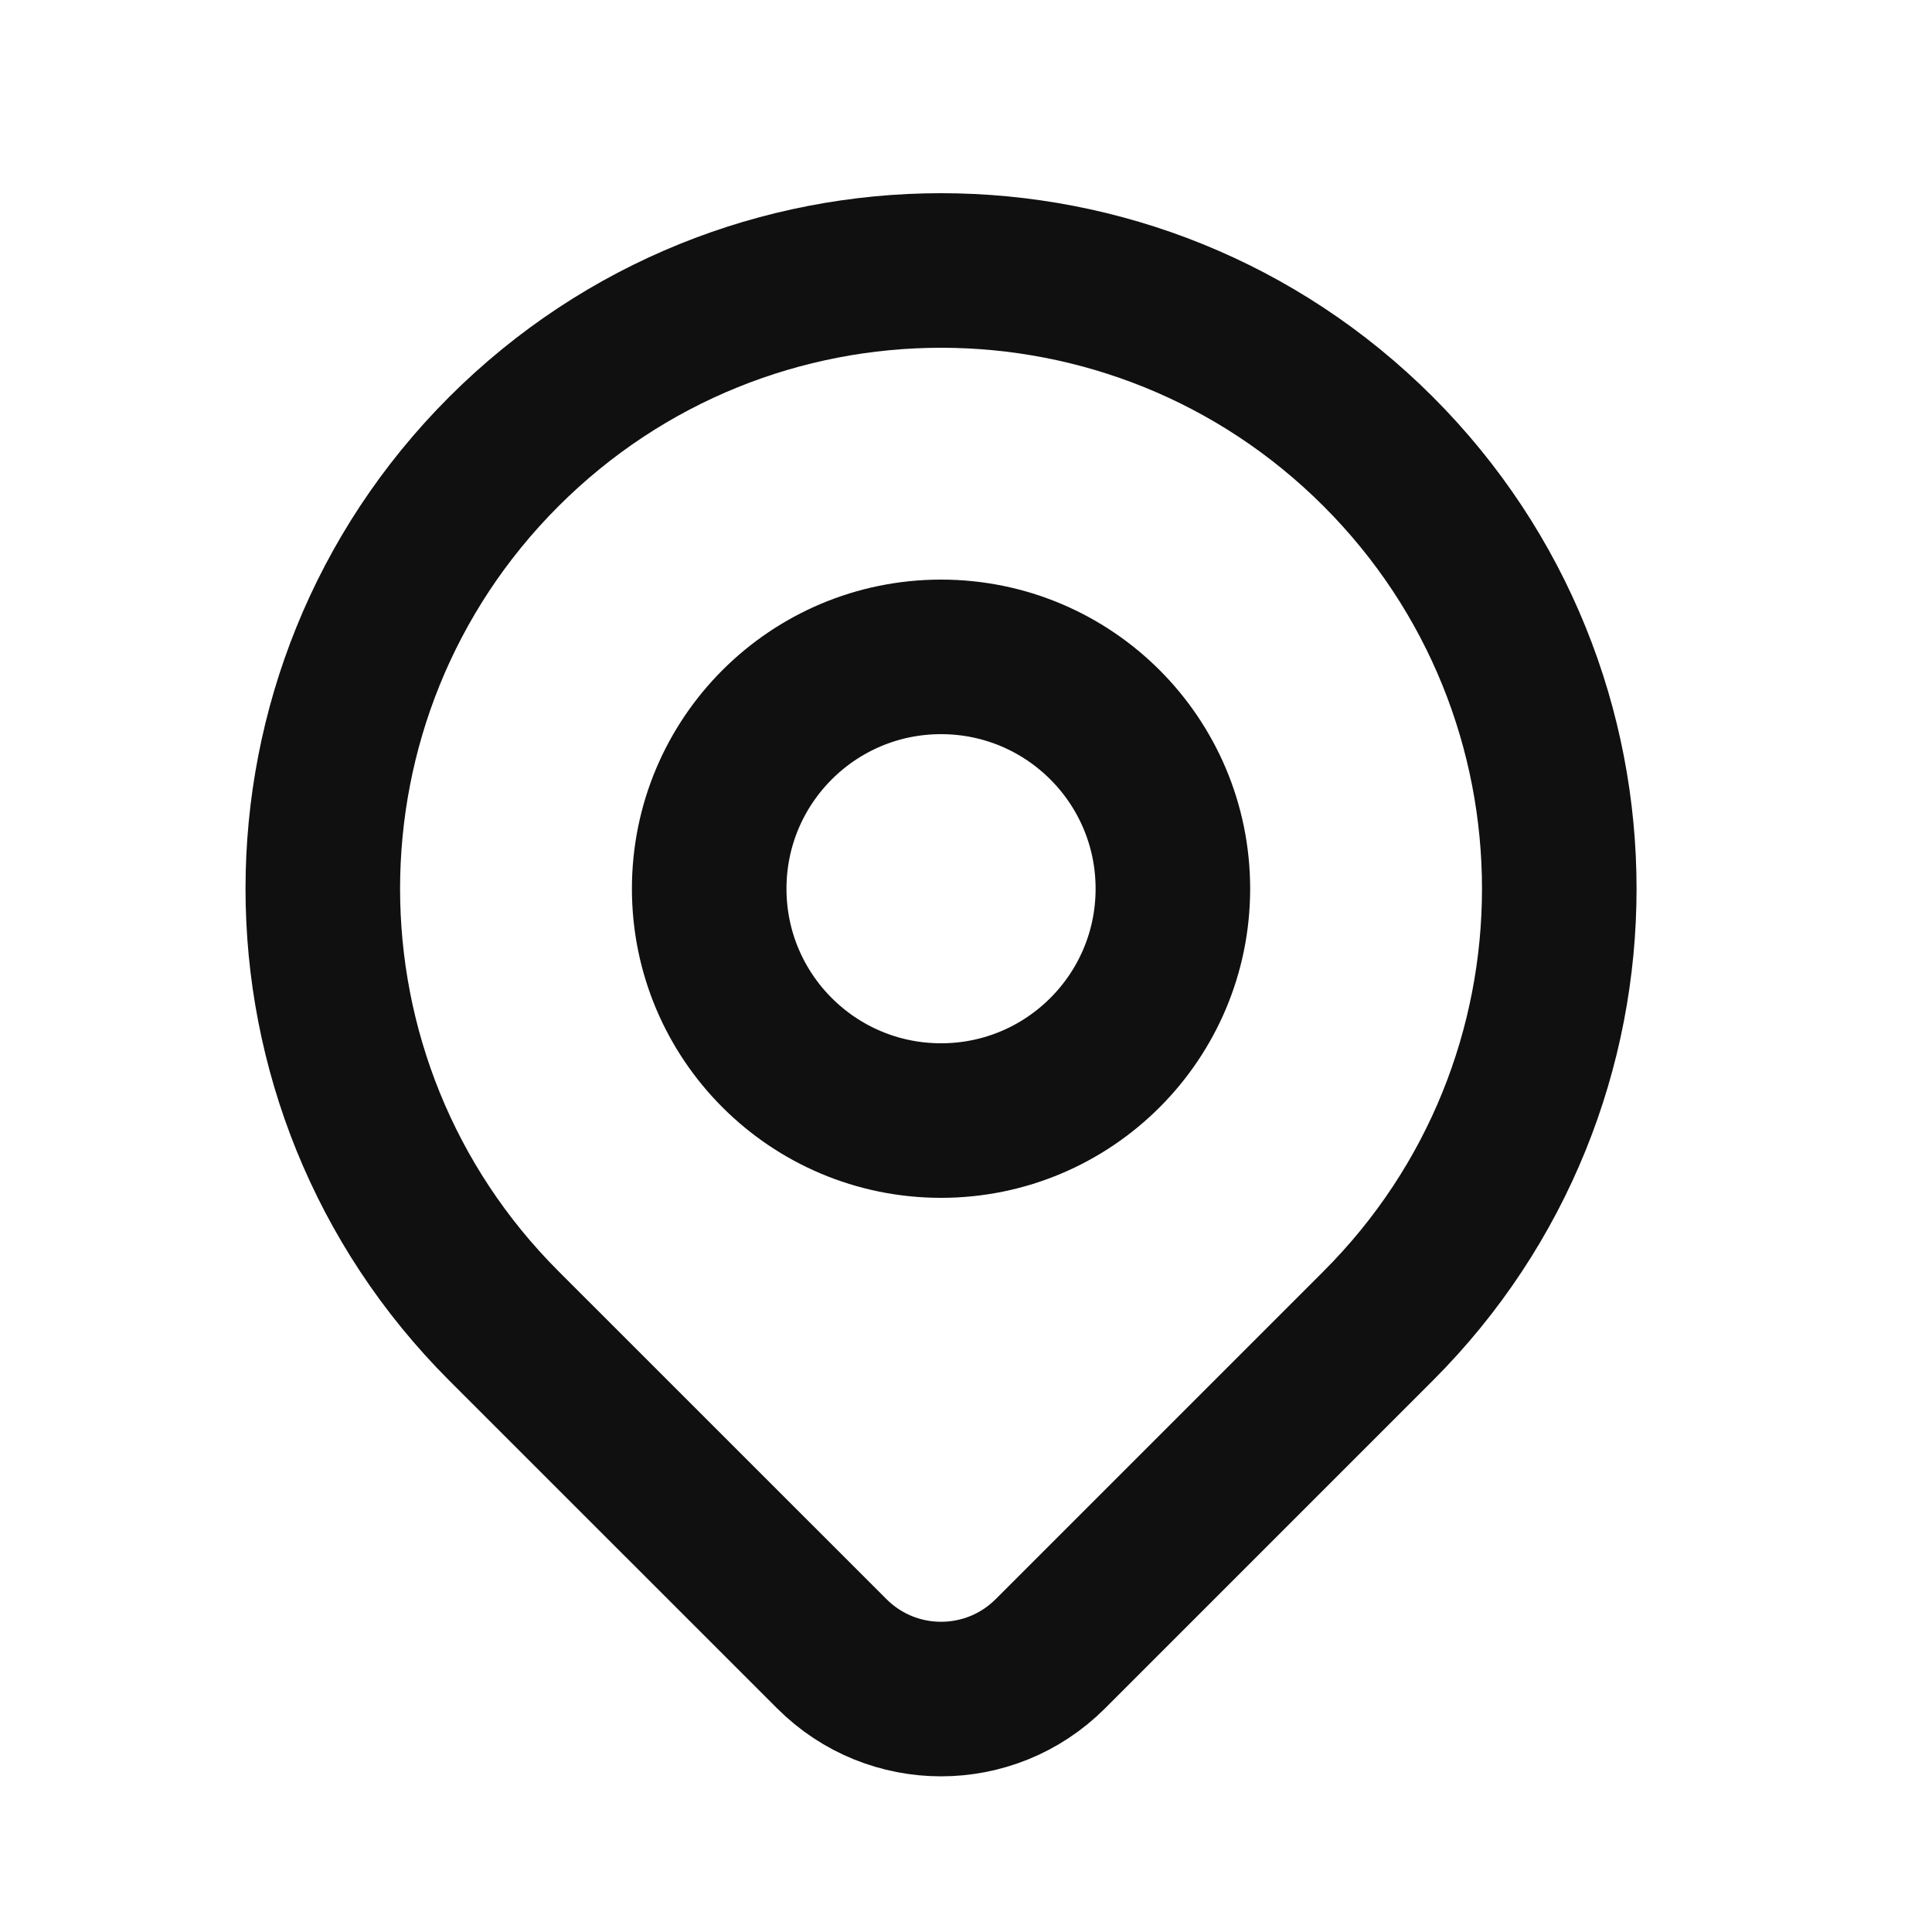
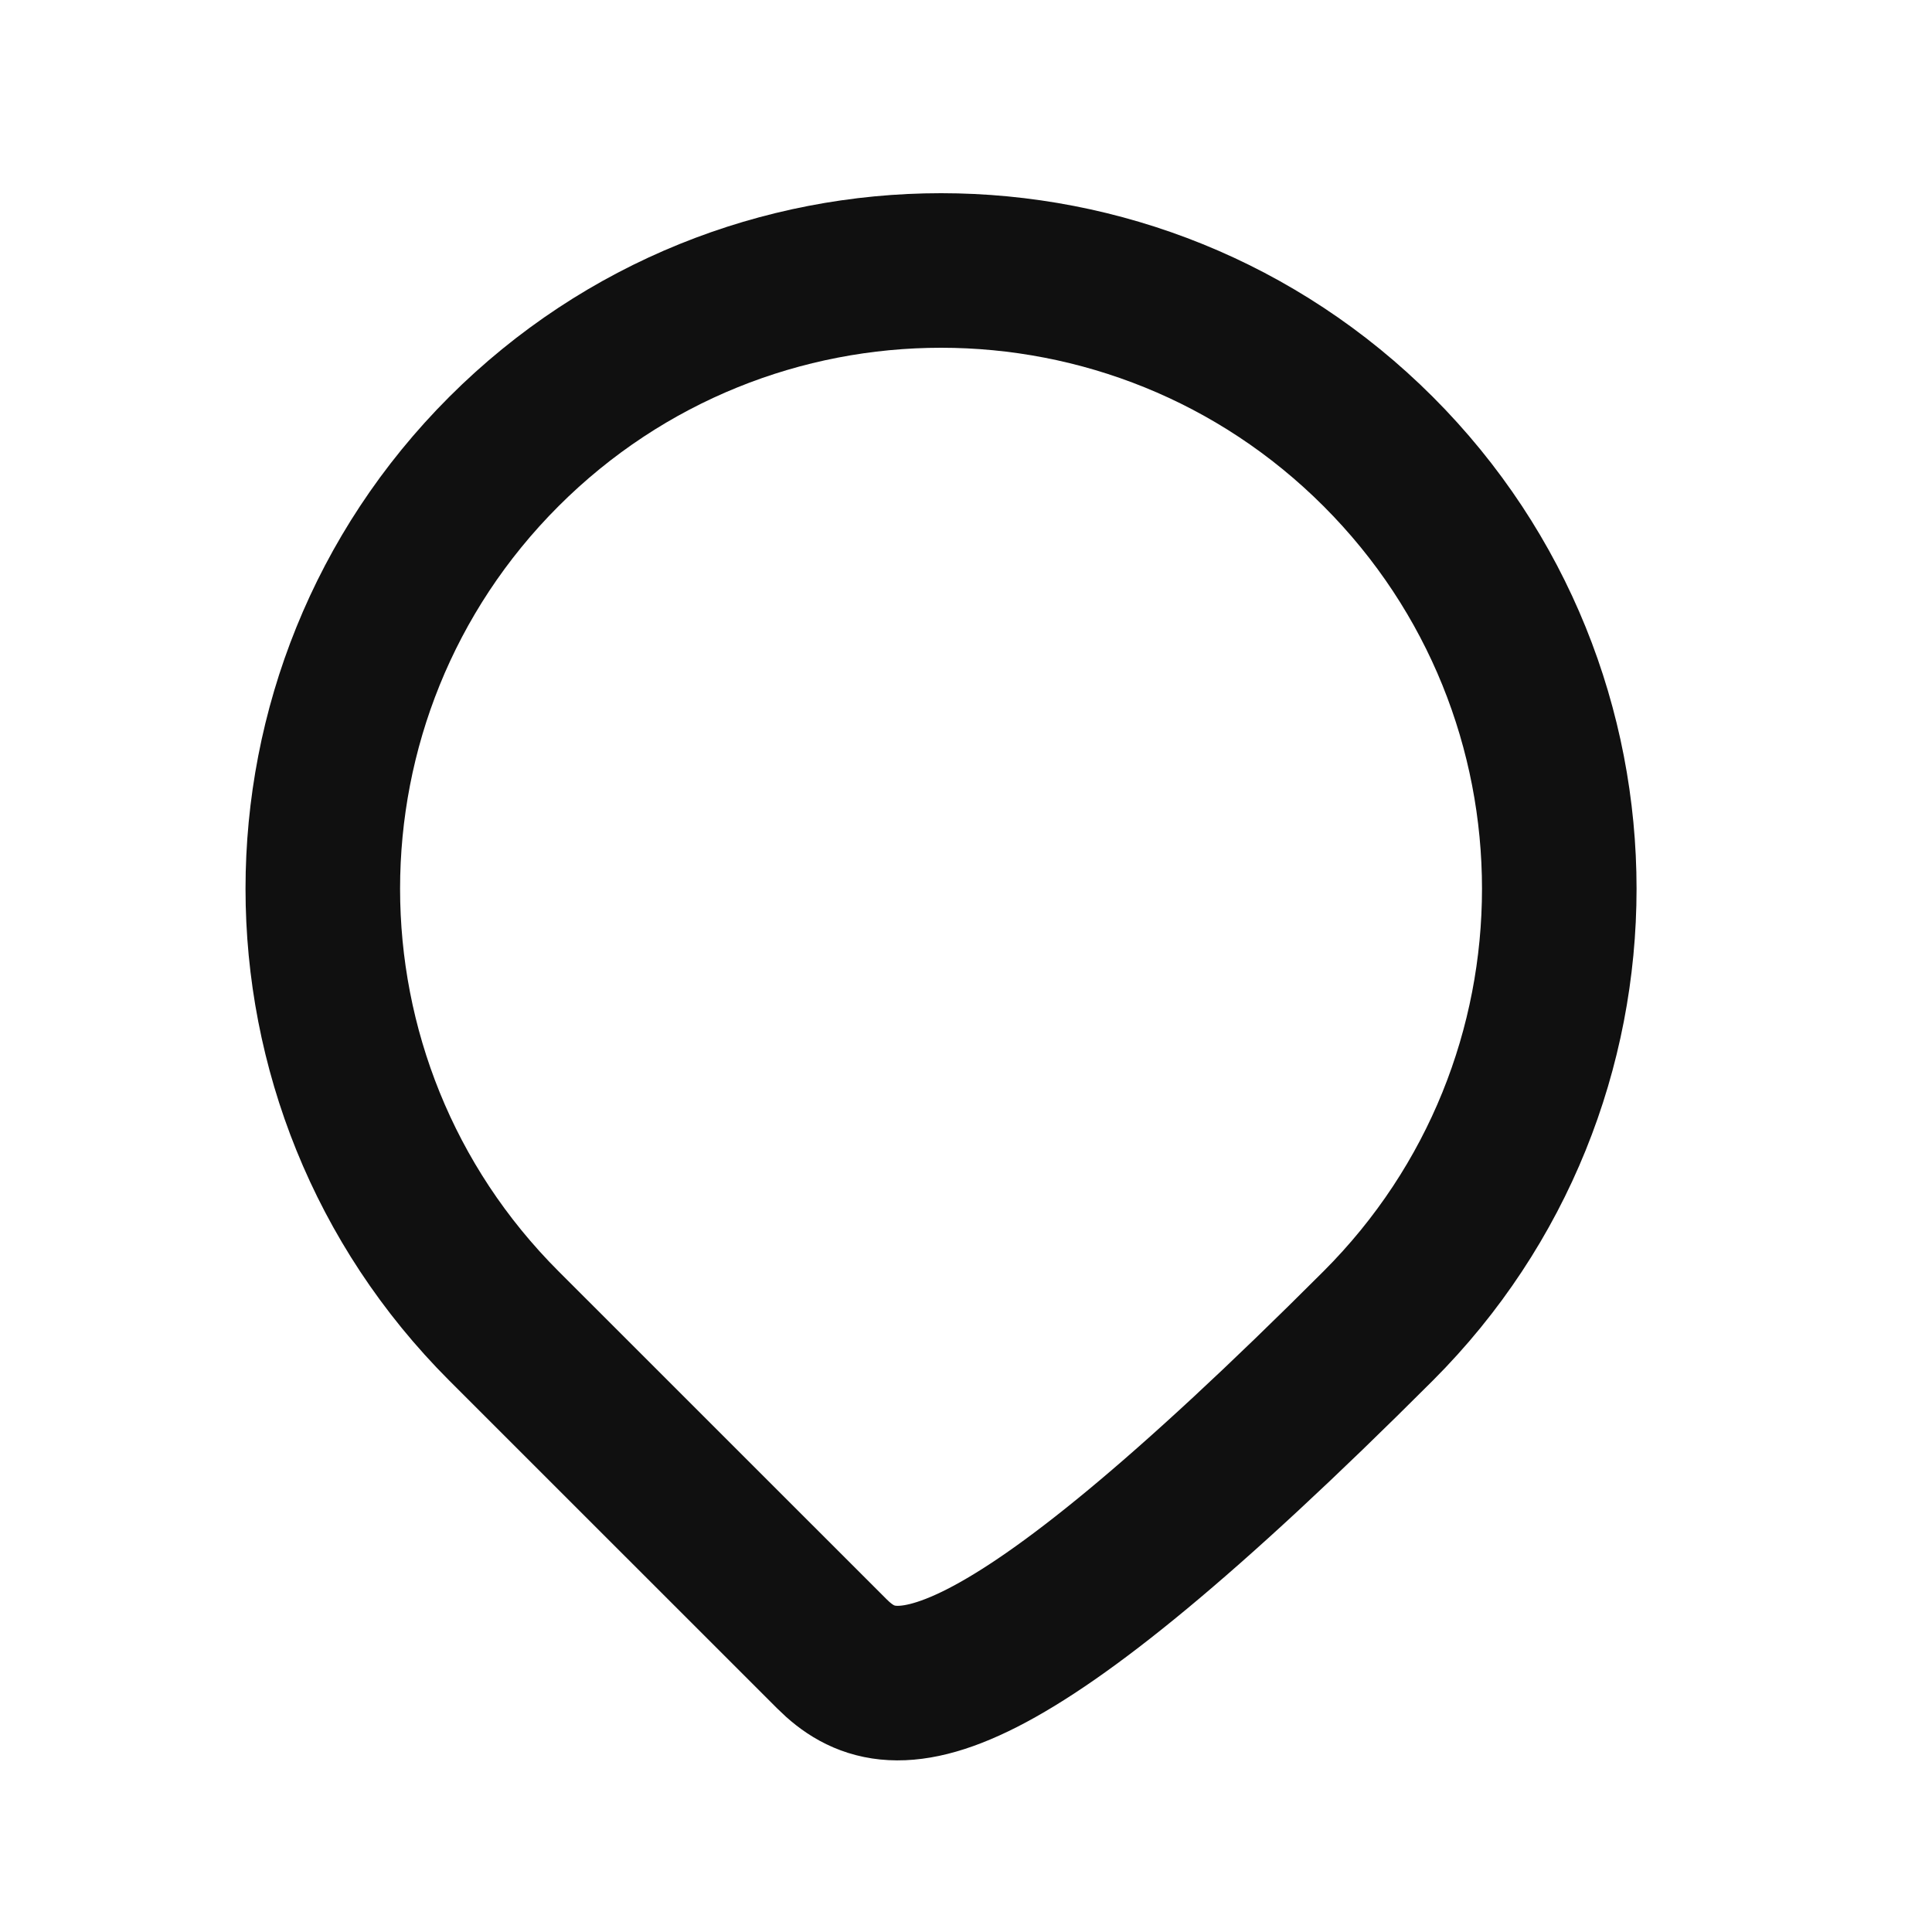
<svg xmlns="http://www.w3.org/2000/svg" width="24" height="24" viewBox="0 0 25 24" fill="none">
-   <path d="M17.834 16.657C16.898 17.593 14.939 19.552 13.591 20.9C12.81 21.681 11.545 21.681 10.764 20.9C9.44 19.576 7.519 17.655 6.52 16.657C3.396 13.533 3.396 8.467 6.52 5.343C9.645 2.219 14.71 2.219 17.834 5.343C20.958 8.467 20.958 13.533 17.834 16.657Z" stroke="#101010" stroke-width="2" stroke-linecap="round" stroke-linejoin="round" />
-   <path d="M15.177 11C15.177 12.657 13.834 14 12.177 14C10.52 14 9.177 12.657 9.177 11C9.177 9.343 10.52 8 12.177 8C13.834 8 15.177 9.343 15.177 11Z" stroke="#101010" stroke-width="2" stroke-linecap="round" stroke-linejoin="round" />
+   <path d="M17.834 16.657C12.81 21.681 11.545 21.681 10.764 20.9C9.44 19.576 7.519 17.655 6.52 16.657C3.396 13.533 3.396 8.467 6.52 5.343C9.645 2.219 14.71 2.219 17.834 5.343C20.958 8.467 20.958 13.533 17.834 16.657Z" stroke="#101010" stroke-width="2" stroke-linecap="round" stroke-linejoin="round" />
</svg>